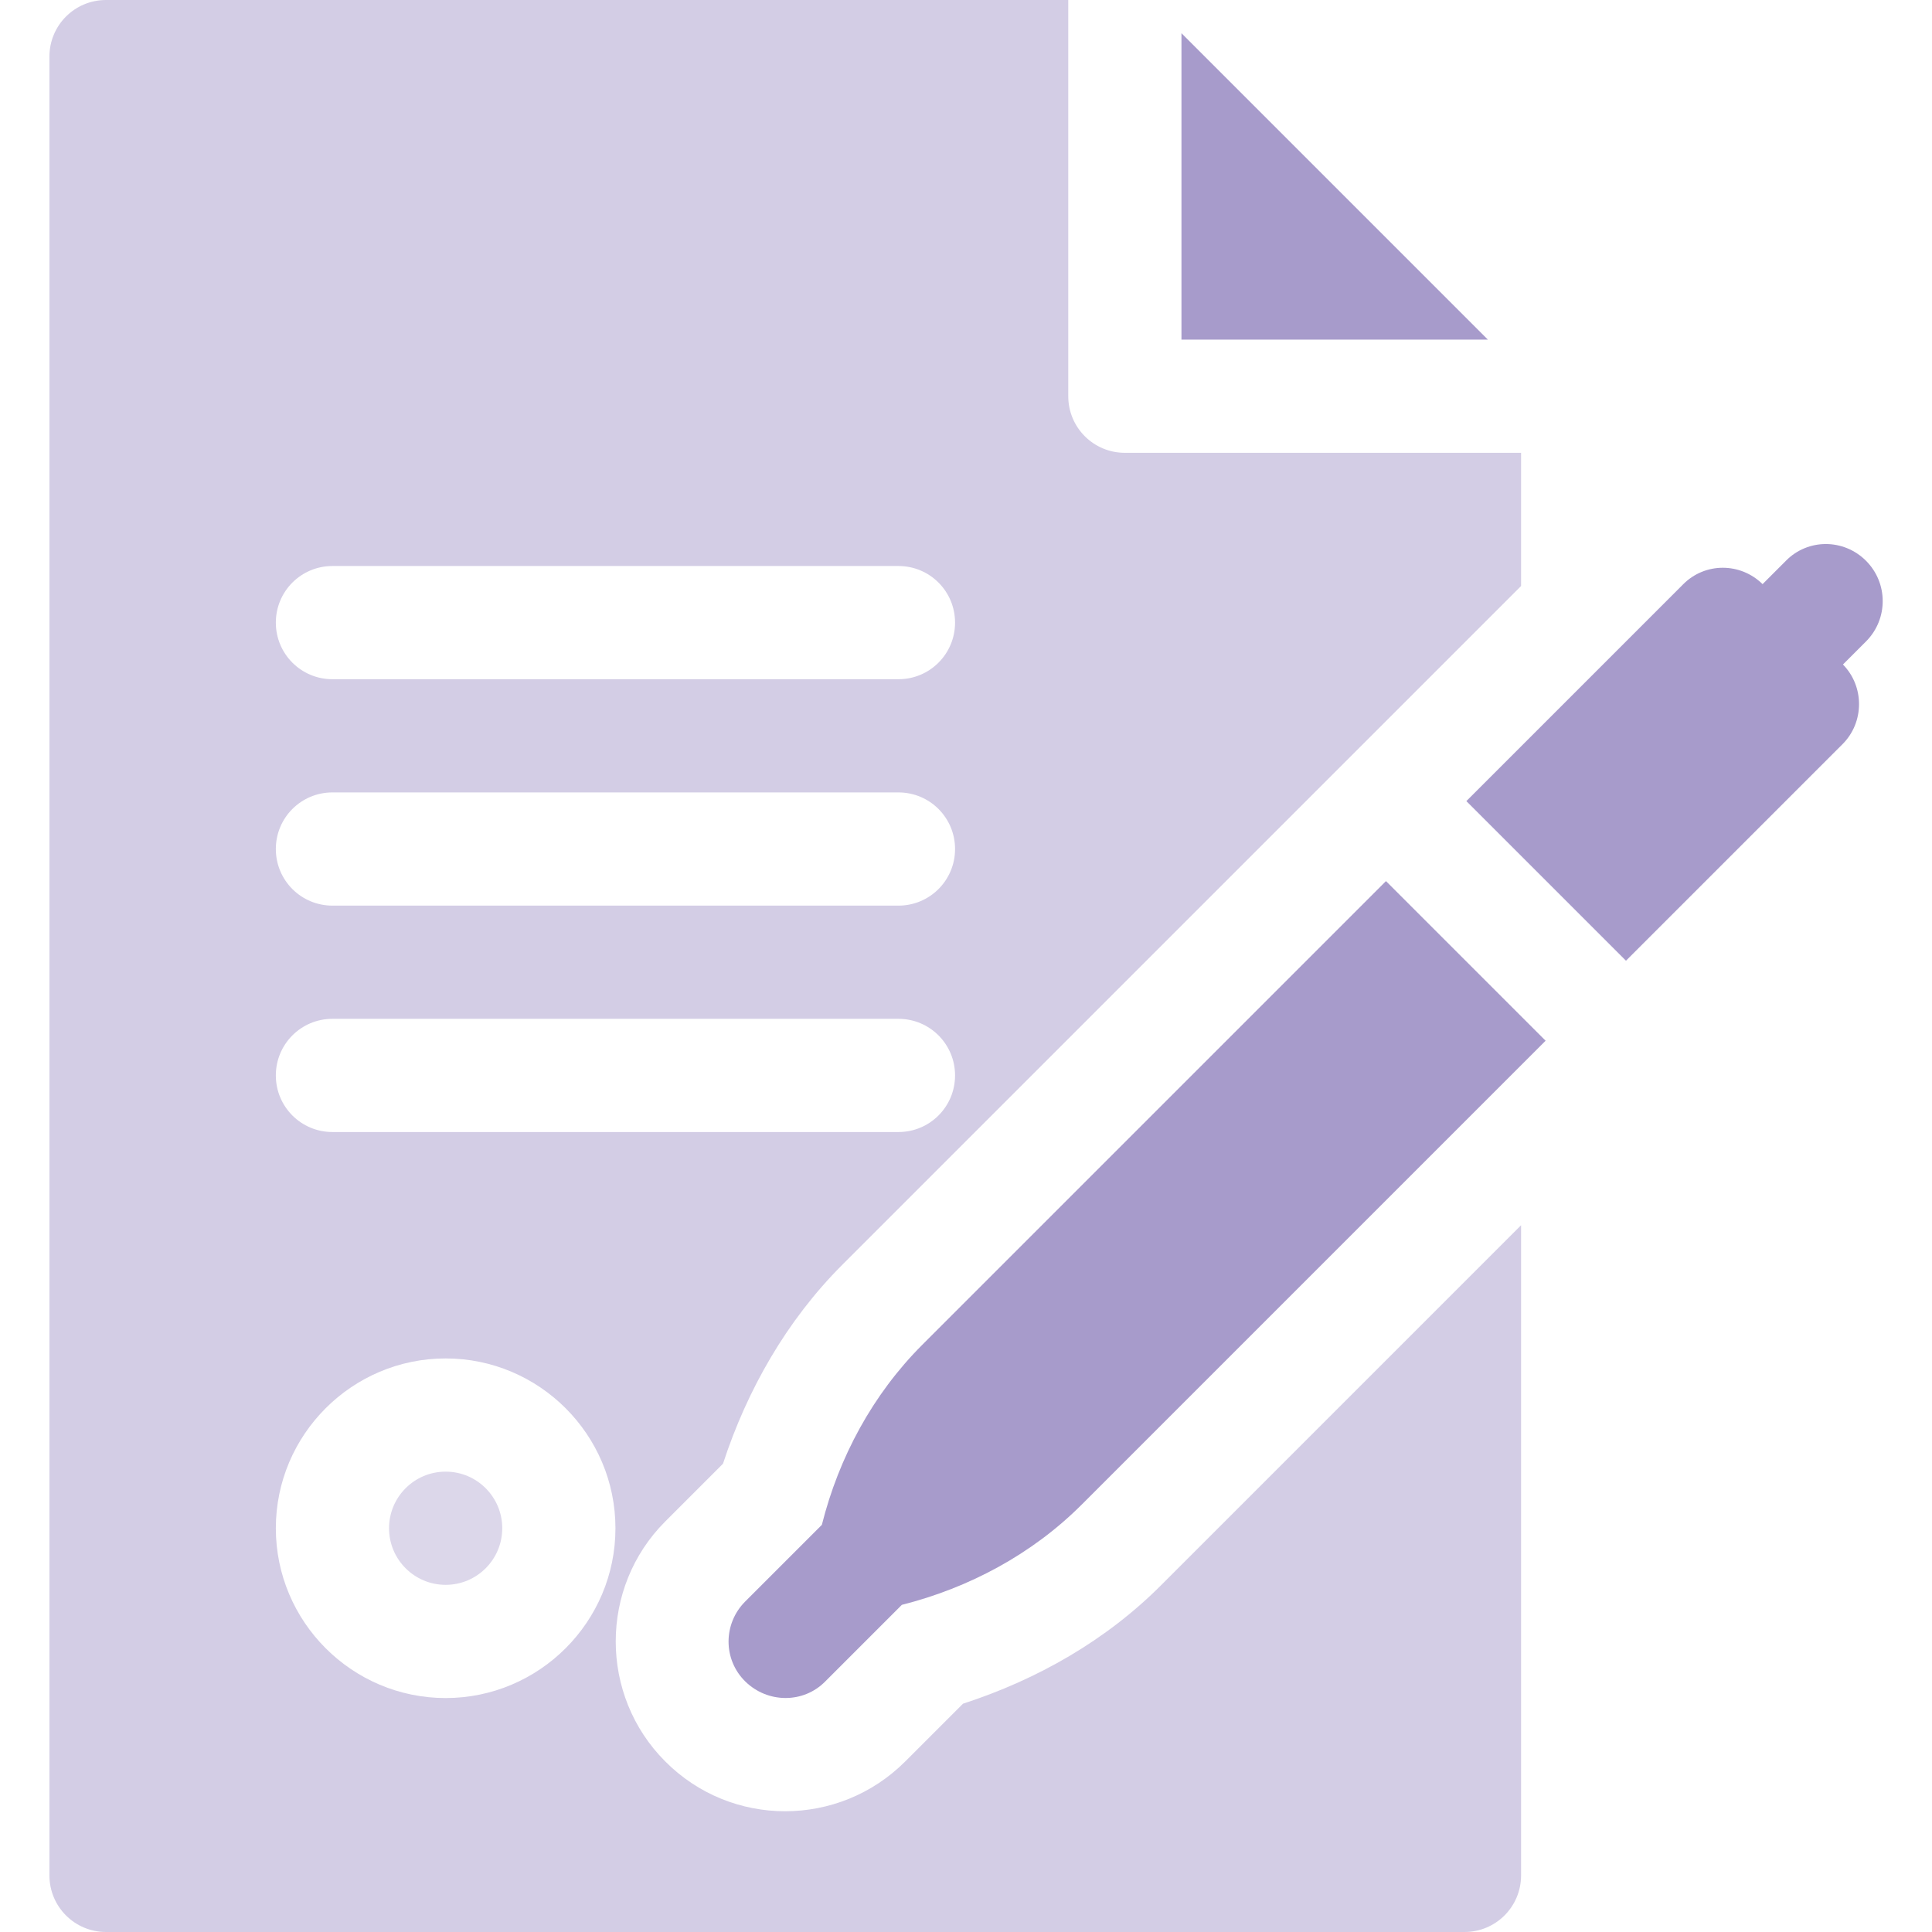
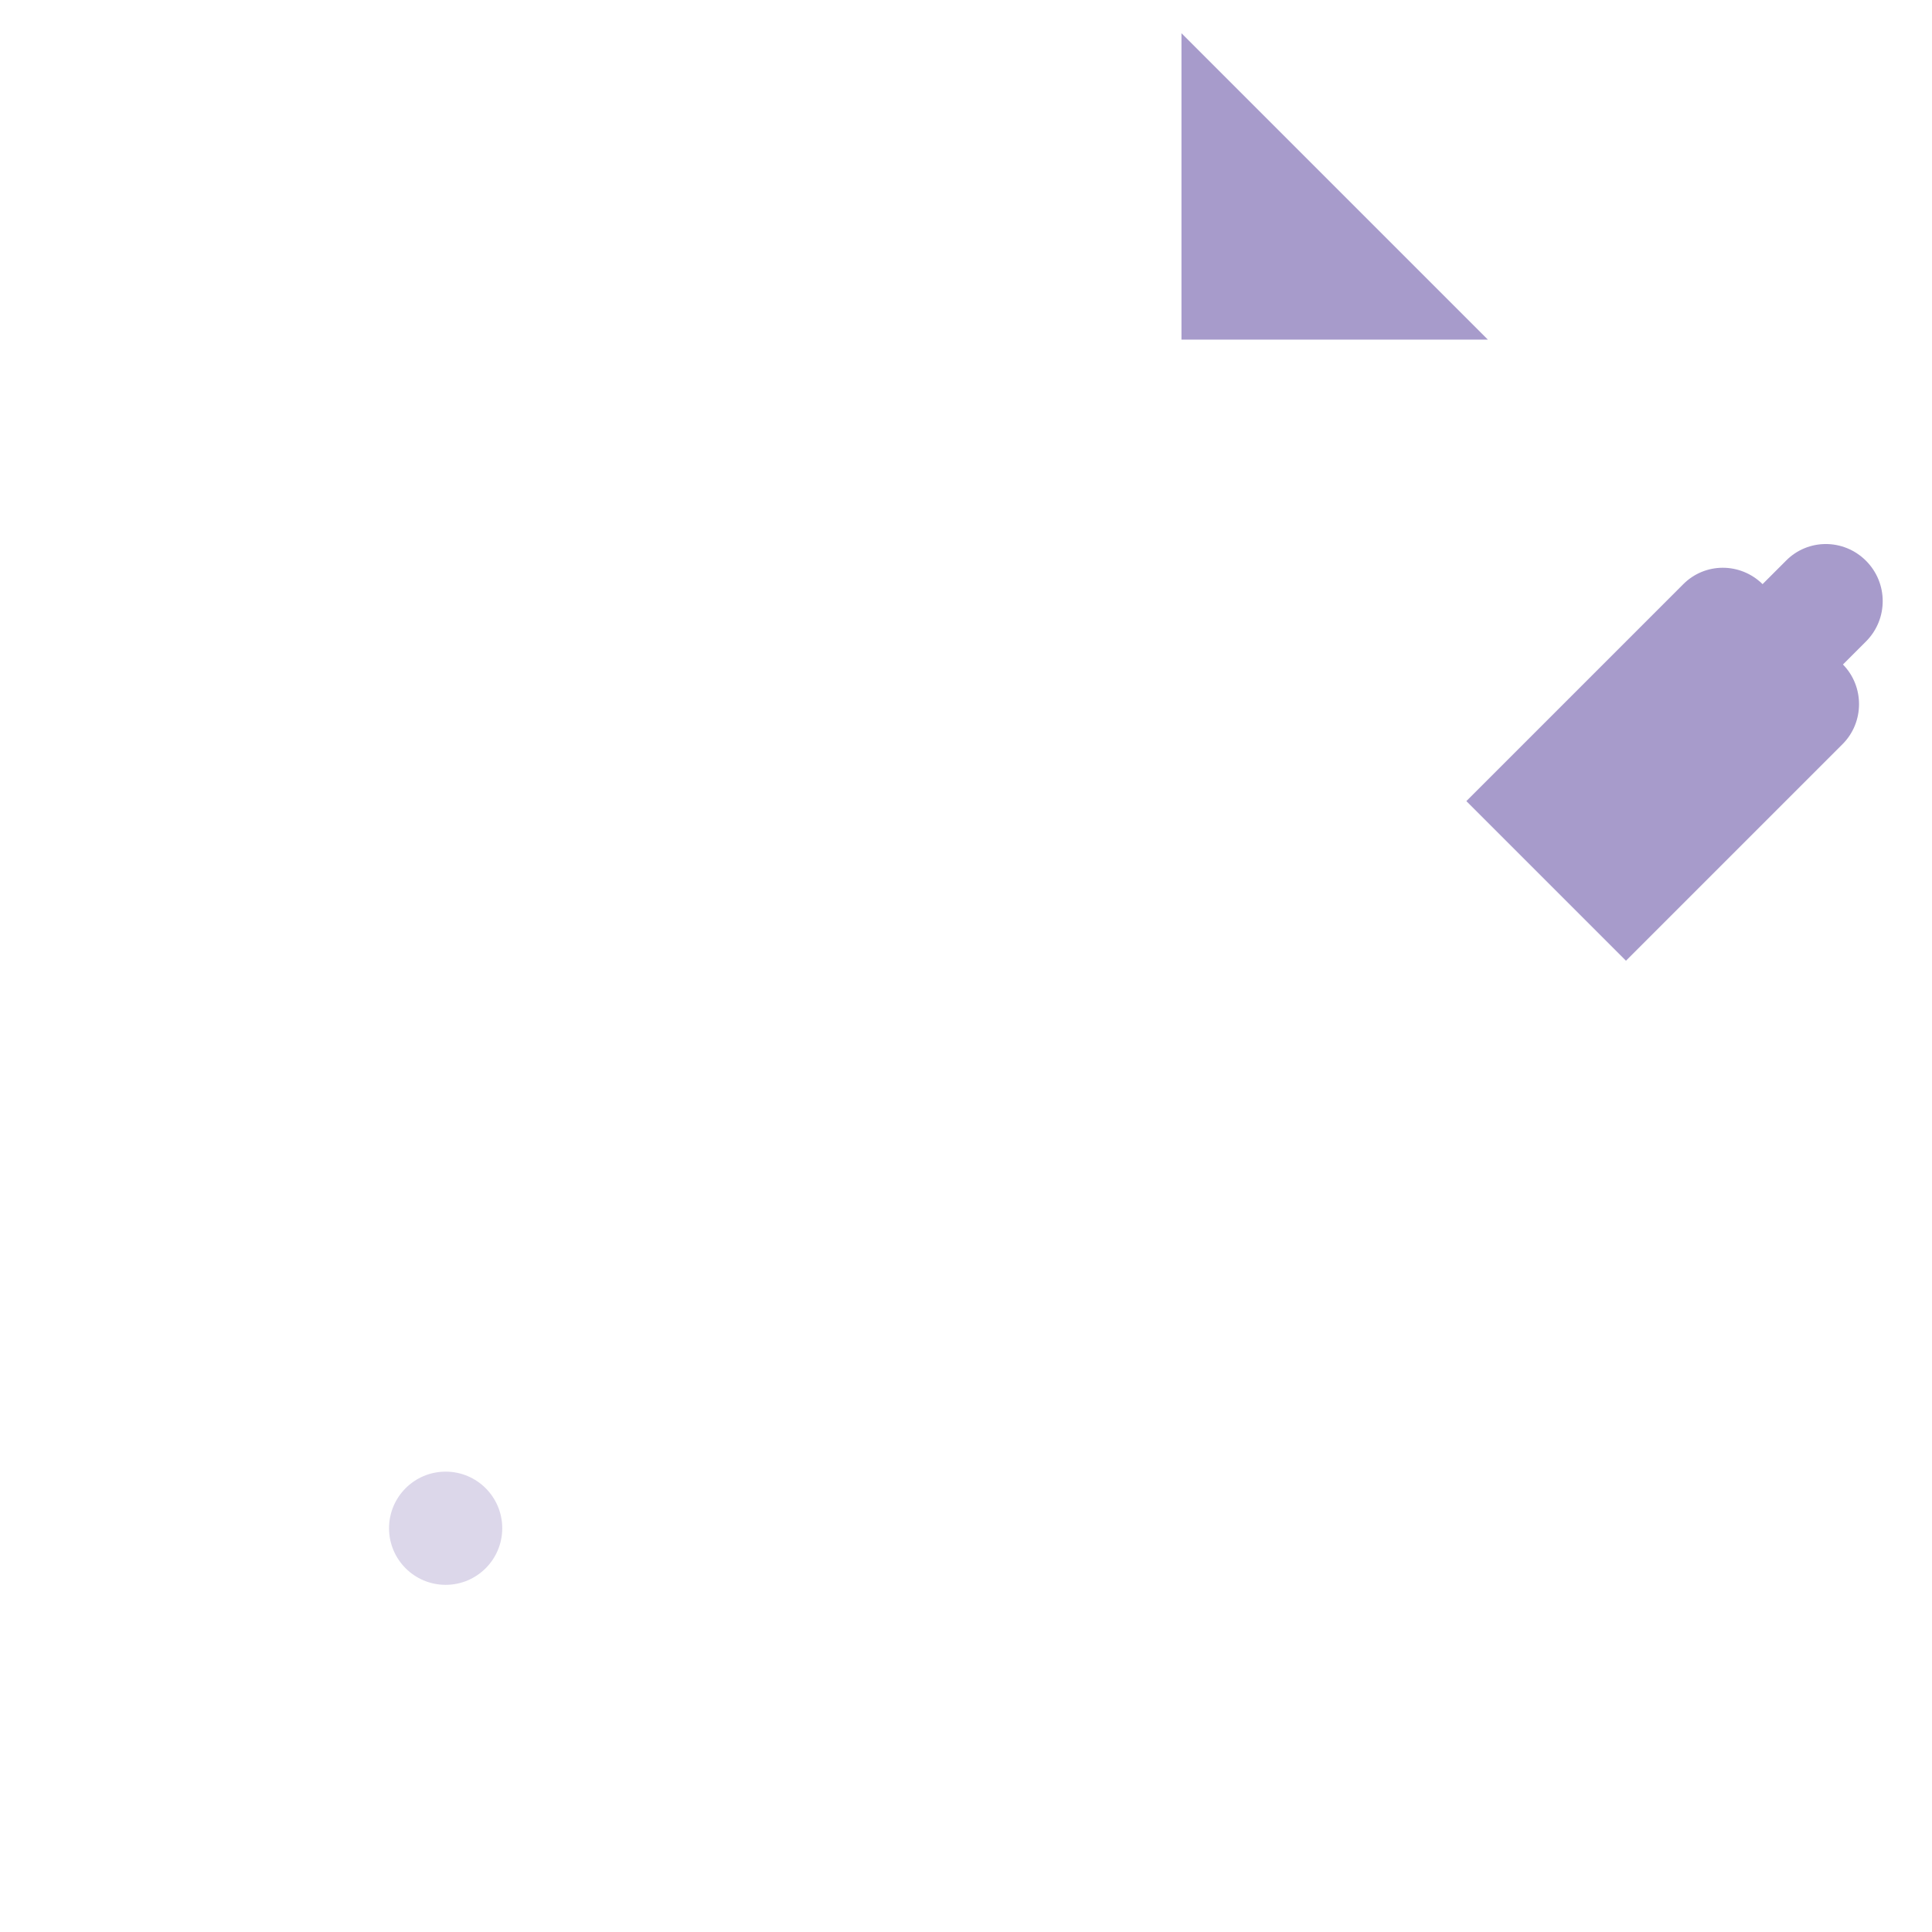
<svg xmlns="http://www.w3.org/2000/svg" version="1.1" id="Capa_1" x="0px" y="0px" viewBox="0 0 512 512" style="enable-background:new 0 0 512 512;" xml:space="preserve">
  <style type="text/css">
	.st0{fill:#D3CDE5;}
	.st1{fill:#DCD7EA;}
	.st2{fill:#A79BCB;}
</style>
-   <path class="st0" d="M255.2,451.5l-15.3,15.3c-17.6,17.6-46.1,17.6-63.6,0c-17.5-17.5-17.5-46.1,0-63.6l15.3-15.3  c6.4-19.6,16.9-38,31.6-52.7l179.9-179.9V120h-105c-8.3,0-15-6.7-15-15V0h-255c-8.3,0-15,6.7-15,15v482c0,8.3,6.7,15,15,15h360  c8.3,0,15-6.7,15-15V324.7l-95.2,95.2C293.2,434.7,274.9,445.1,255.2,451.5L255.2,451.5z M88.1,150h150c8.3,0,15,6.7,15,15  s-6.7,15-15,15h-150c-8.3,0-15-6.7-15-15S79.8,150,88.1,150z M88.1,210h150c8.3,0,15,6.7,15,15s-6.7,15-15,15h-150  c-8.3,0-15-6.7-15-15S79.8,210,88.1,210z M88.1,270h150c8.3,0,15,6.7,15,15s-6.7,15-15,15h-150c-8.3,0-15-6.7-15-15  S79.8,270,88.1,270z M118.1,450c-24.8,0-45-20.2-45-45s20.2-45,45-45s45,20.2,45,45S142.9,450,118.1,450z" />
  <circle class="st1" cx="118.1" cy="405" r="15" />
  <path class="st2" d="M313.1,8.8V90h81.2L313.1,8.8z" />
  <path class="st2" d="M494.5,148.6c-5.9-5.9-15.4-5.9-21.2,0l-6.2,6.2c-5.9-5.8-15.3-5.8-21.1,0.1l-57.4,57.4l42.3,42.3l57.4-57.4  c5.8-5.8,5.8-15.3,0.1-21.1l6.2-6.2C500.4,164,500.4,154.5,494.5,148.6L494.5,148.6z" />
-   <path class="st2" d="M244.4,356.4c-13.1,13.1-22.1,29.8-26.6,47.7l-20.3,20.3c-5.9,5.9-5.9,15.4,0,21.2s15.4,5.9,21.2,0l20.3-20.3  c17.8-4.5,34.5-13.4,47.7-26.6l122.9-122.9l-42.3-42.3L244.4,356.4z" />
</svg>